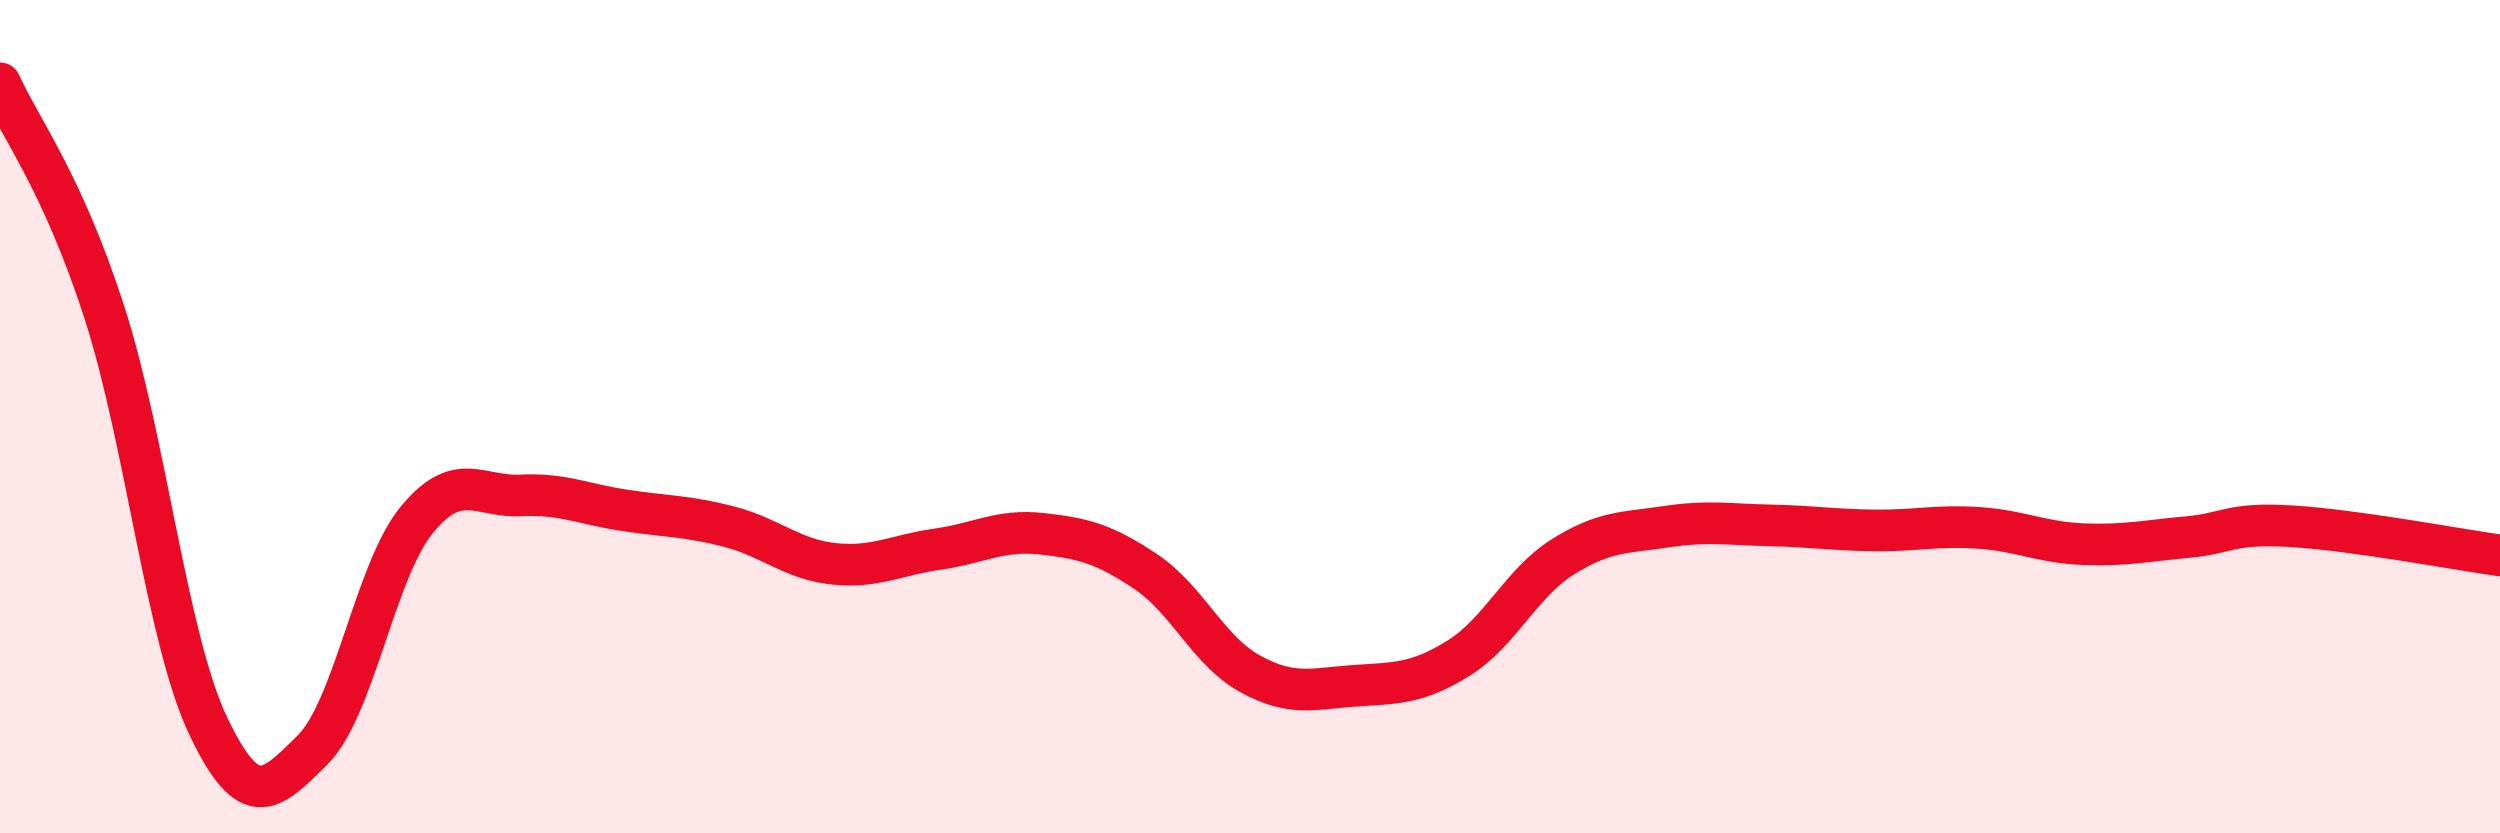
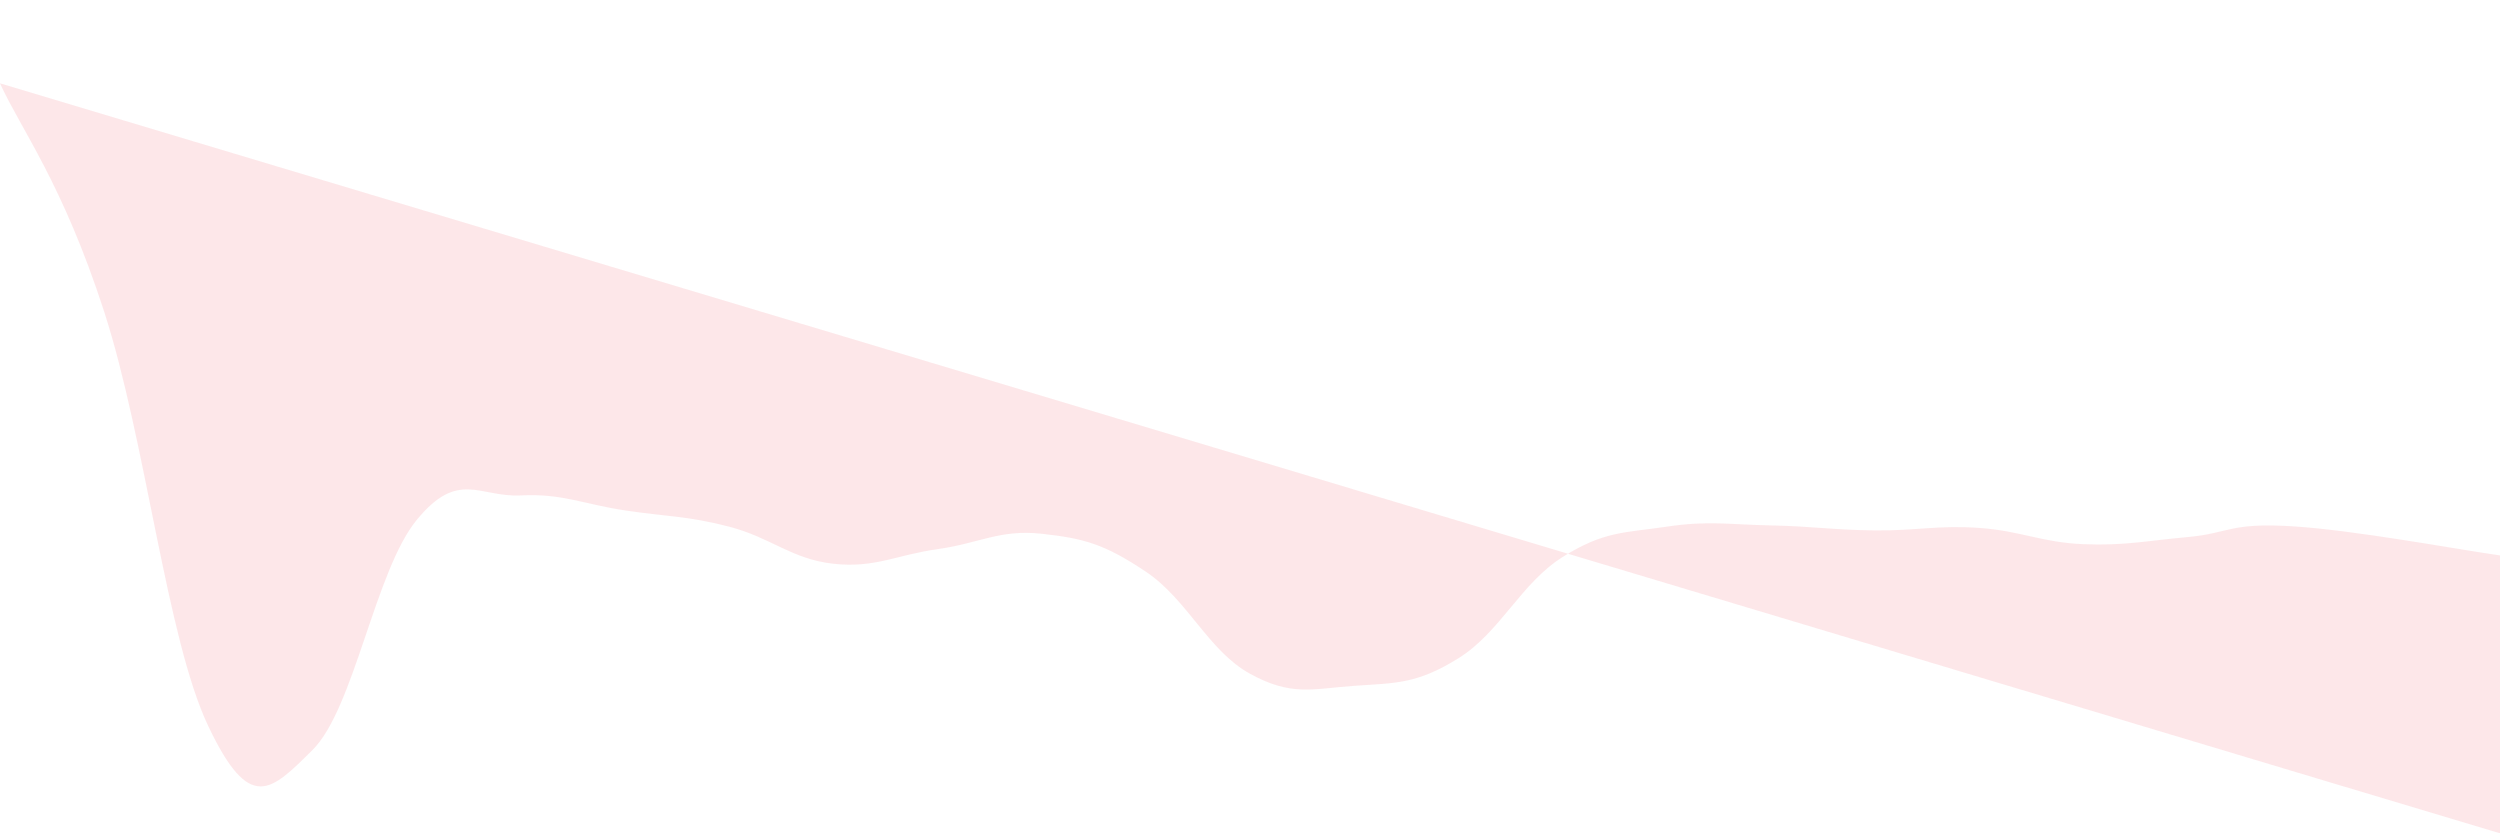
<svg xmlns="http://www.w3.org/2000/svg" width="60" height="20" viewBox="0 0 60 20">
-   <path d="M 0,2 C 0.5,3.1 1.5,4.39 2.5,7.48 C 3.5,10.57 4,15.33 5,17.43 C 6,19.53 6.5,18.99 7.5,18 C 8.5,17.01 9,13.7 10,12.48 C 11,11.26 11.5,11.94 12.5,11.89 C 13.5,11.84 14,12.1 15,12.25 C 16,12.4 16.5,12.38 17.5,12.64 C 18.5,12.9 19,13.42 20,13.53 C 21,13.64 21.5,13.32 22.5,13.18 C 23.5,13.04 24,12.7 25,12.81 C 26,12.92 26.5,13.05 27.5,13.72 C 28.5,14.39 29,15.62 30,16.17 C 31,16.72 31.5,16.53 32.5,16.46 C 33.5,16.39 34,16.42 35,15.8 C 36,15.18 36.5,14 37.5,13.37 C 38.5,12.74 39,12.79 40,12.64 C 41,12.49 41.5,12.59 42.5,12.61 C 43.5,12.63 44,12.72 45,12.73 C 46,12.74 46.5,12.6 47.5,12.67 C 48.5,12.74 49,13.02 50,13.06 C 51,13.1 51.5,12.98 52.5,12.89 C 53.5,12.8 53.5,12.54 55,12.63 C 56.5,12.72 59,13.19 60,13.33L60 20L0 20Z" fill="#EB0A25" opacity="0.1" stroke-linecap="round" stroke-linejoin="round" />
-   <path d="M 0,2 C 0.5,3.1 1.5,4.39 2.5,7.48 C 3.5,10.57 4,15.33 5,17.43 C 6,19.53 6.5,18.99 7.5,18 C 8.5,17.01 9,13.7 10,12.48 C 11,11.26 11.5,11.94 12.5,11.89 C 13.5,11.84 14,12.1 15,12.25 C 16,12.4 16.5,12.38 17.5,12.64 C 18.5,12.9 19,13.42 20,13.53 C 21,13.64 21.5,13.32 22.5,13.18 C 23.5,13.04 24,12.7 25,12.81 C 26,12.92 26.5,13.05 27.5,13.72 C 28.5,14.39 29,15.62 30,16.17 C 31,16.72 31.5,16.53 32.5,16.46 C 33.5,16.39 34,16.42 35,15.8 C 36,15.18 36.5,14 37.5,13.37 C 38.5,12.74 39,12.79 40,12.64 C 41,12.49 41.5,12.59 42.5,12.61 C 43.5,12.63 44,12.72 45,12.73 C 46,12.74 46.5,12.6 47.5,12.67 C 48.5,12.74 49,13.02 50,13.06 C 51,13.1 51.5,12.98 52.5,12.89 C 53.5,12.8 53.5,12.54 55,12.63 C 56.5,12.72 59,13.19 60,13.33" stroke="#EB0A25" stroke-width="1" fill="none" stroke-linecap="round" stroke-linejoin="round" />
+   <path d="M 0,2 C 0.5,3.1 1.5,4.39 2.5,7.48 C 3.5,10.57 4,15.33 5,17.43 C 6,19.53 6.5,18.99 7.5,18 C 8.5,17.01 9,13.7 10,12.48 C 11,11.26 11.5,11.94 12.5,11.89 C 13.5,11.84 14,12.1 15,12.25 C 16,12.4 16.5,12.38 17.5,12.64 C 18.5,12.9 19,13.42 20,13.53 C 21,13.64 21.5,13.32 22.5,13.18 C 23.5,13.04 24,12.7 25,12.81 C 26,12.92 26.5,13.05 27.5,13.72 C 28.5,14.39 29,15.62 30,16.17 C 31,16.72 31.5,16.53 32.5,16.46 C 33.5,16.39 34,16.42 35,15.8 C 36,15.18 36.5,14 37.5,13.37 C 38.5,12.74 39,12.79 40,12.64 C 41,12.49 41.5,12.59 42.5,12.61 C 43.5,12.63 44,12.72 45,12.73 C 46,12.74 46.5,12.6 47.5,12.67 C 48.5,12.74 49,13.02 50,13.06 C 51,13.1 51.5,12.98 52.5,12.89 C 53.5,12.8 53.5,12.54 55,12.63 C 56.5,12.72 59,13.19 60,13.33L60 20Z" fill="#EB0A25" opacity="0.1" stroke-linecap="round" stroke-linejoin="round" />
</svg>